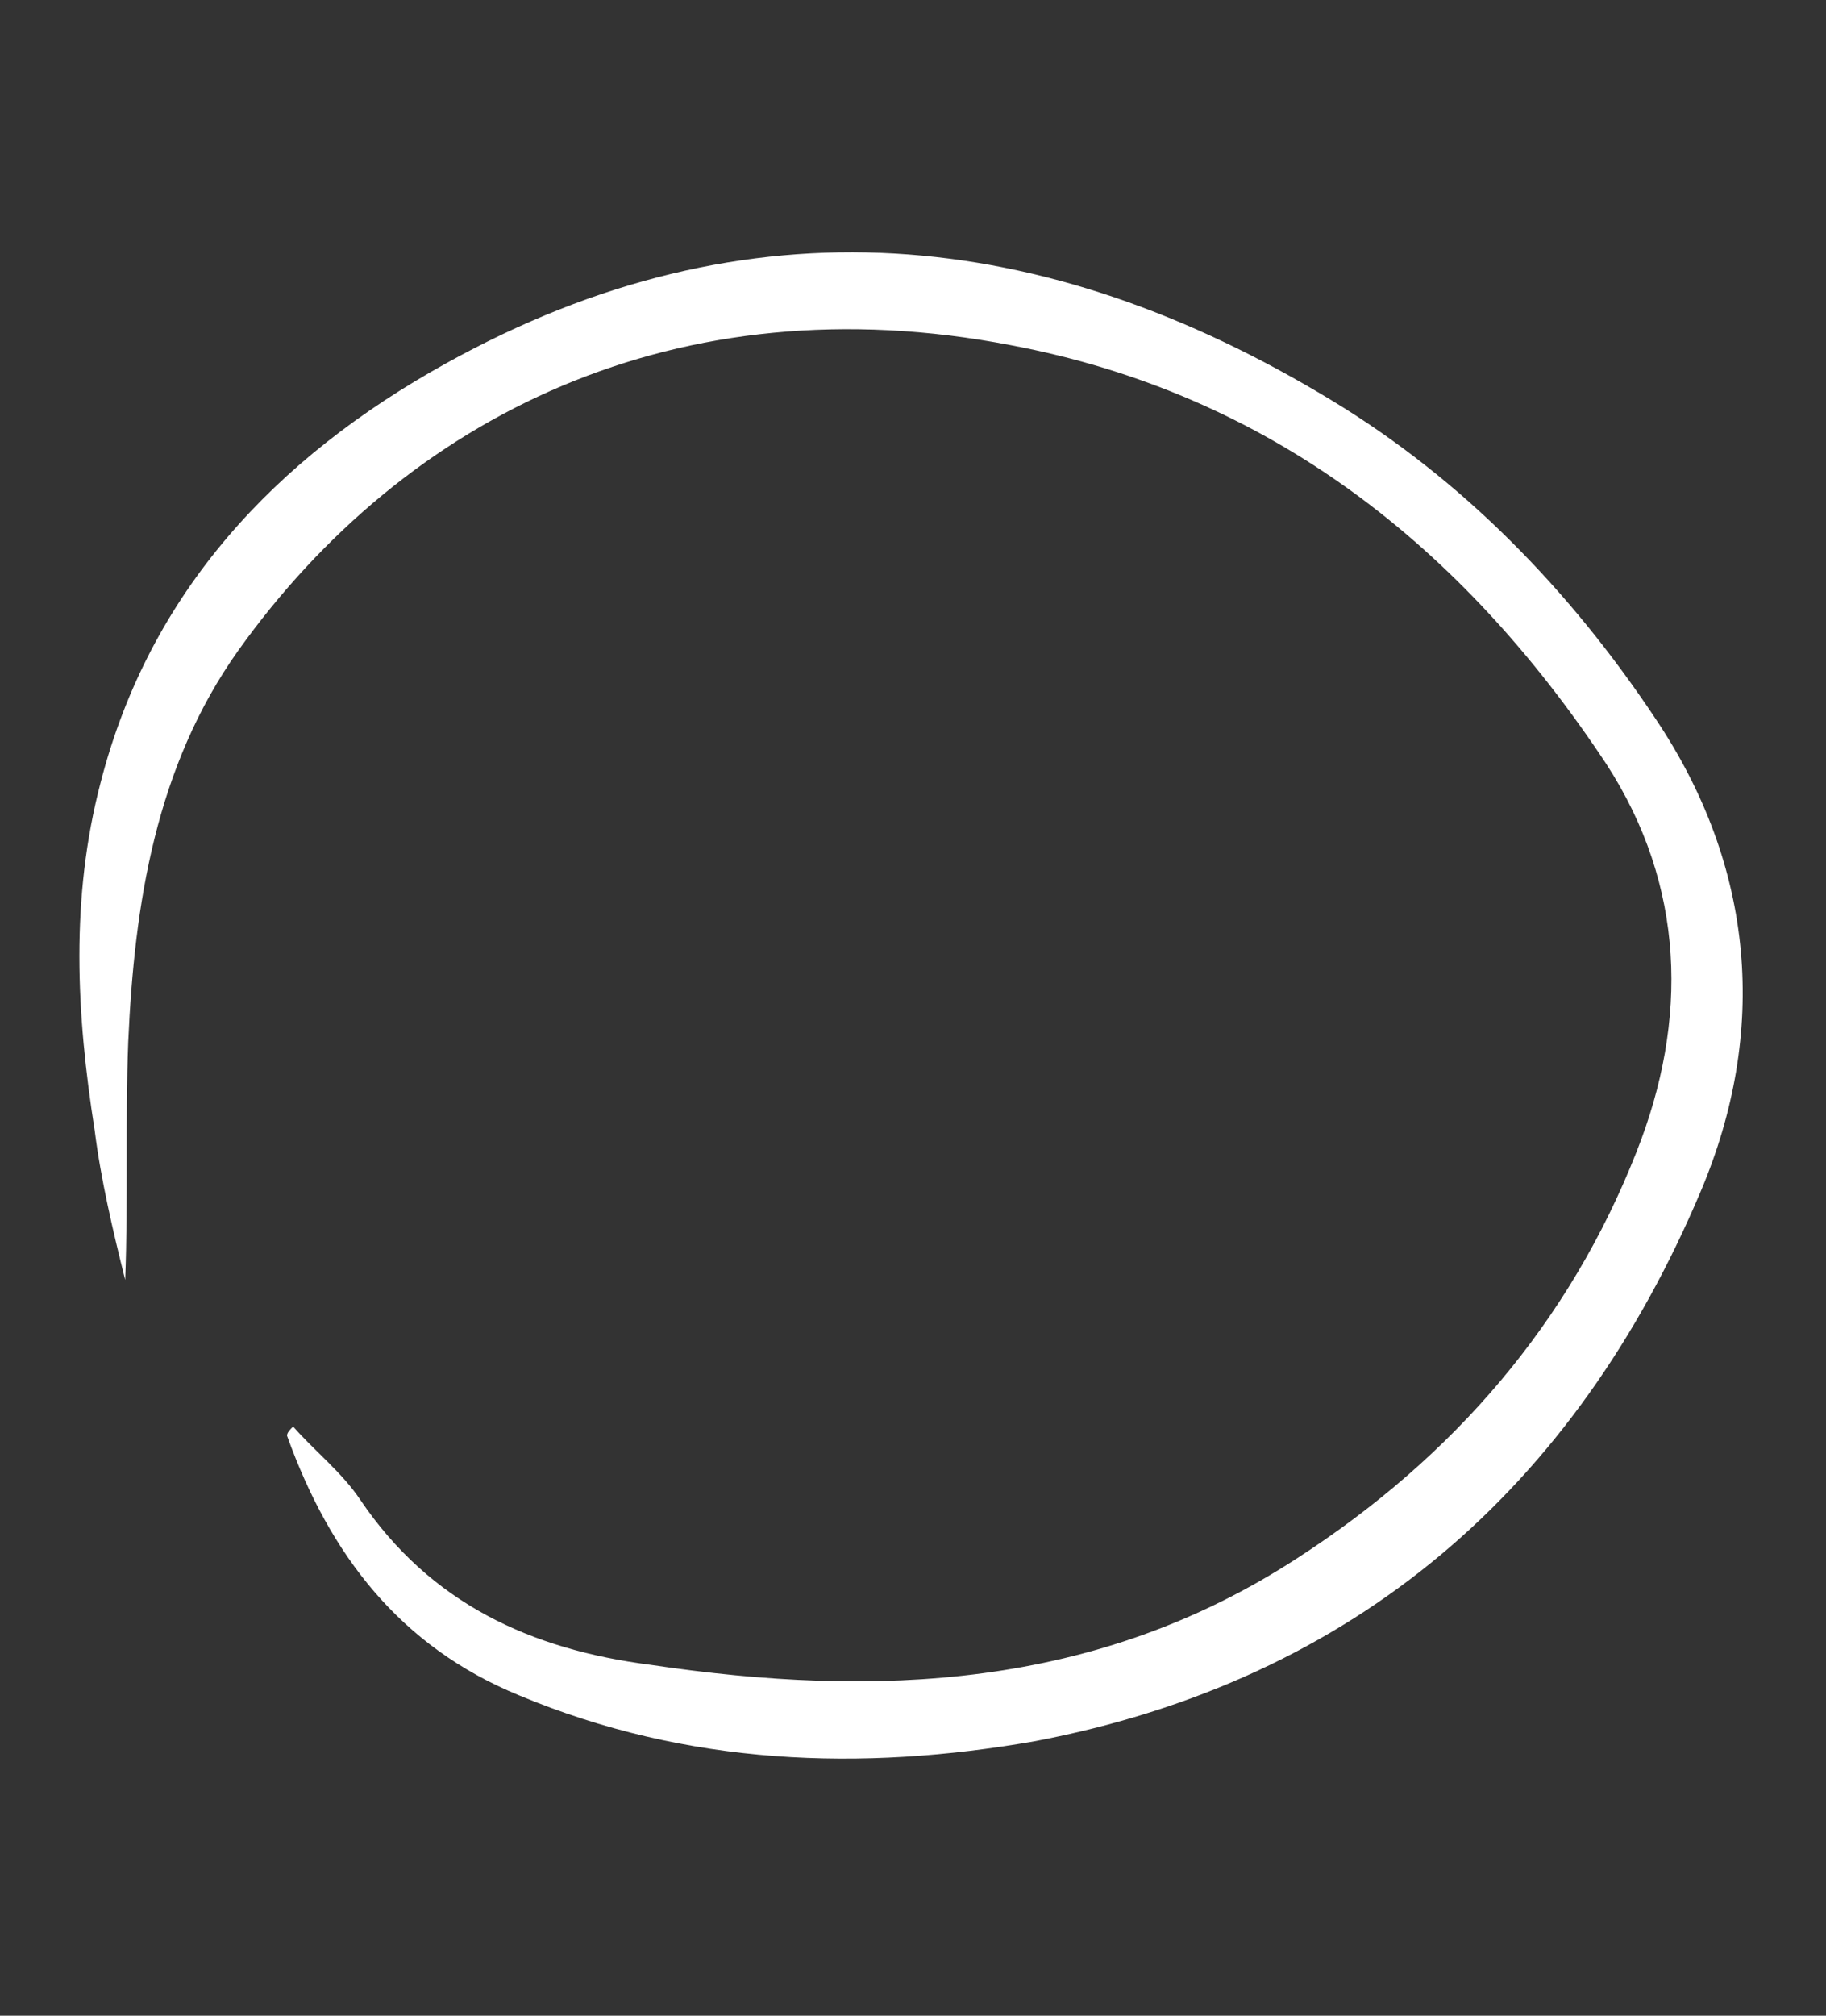
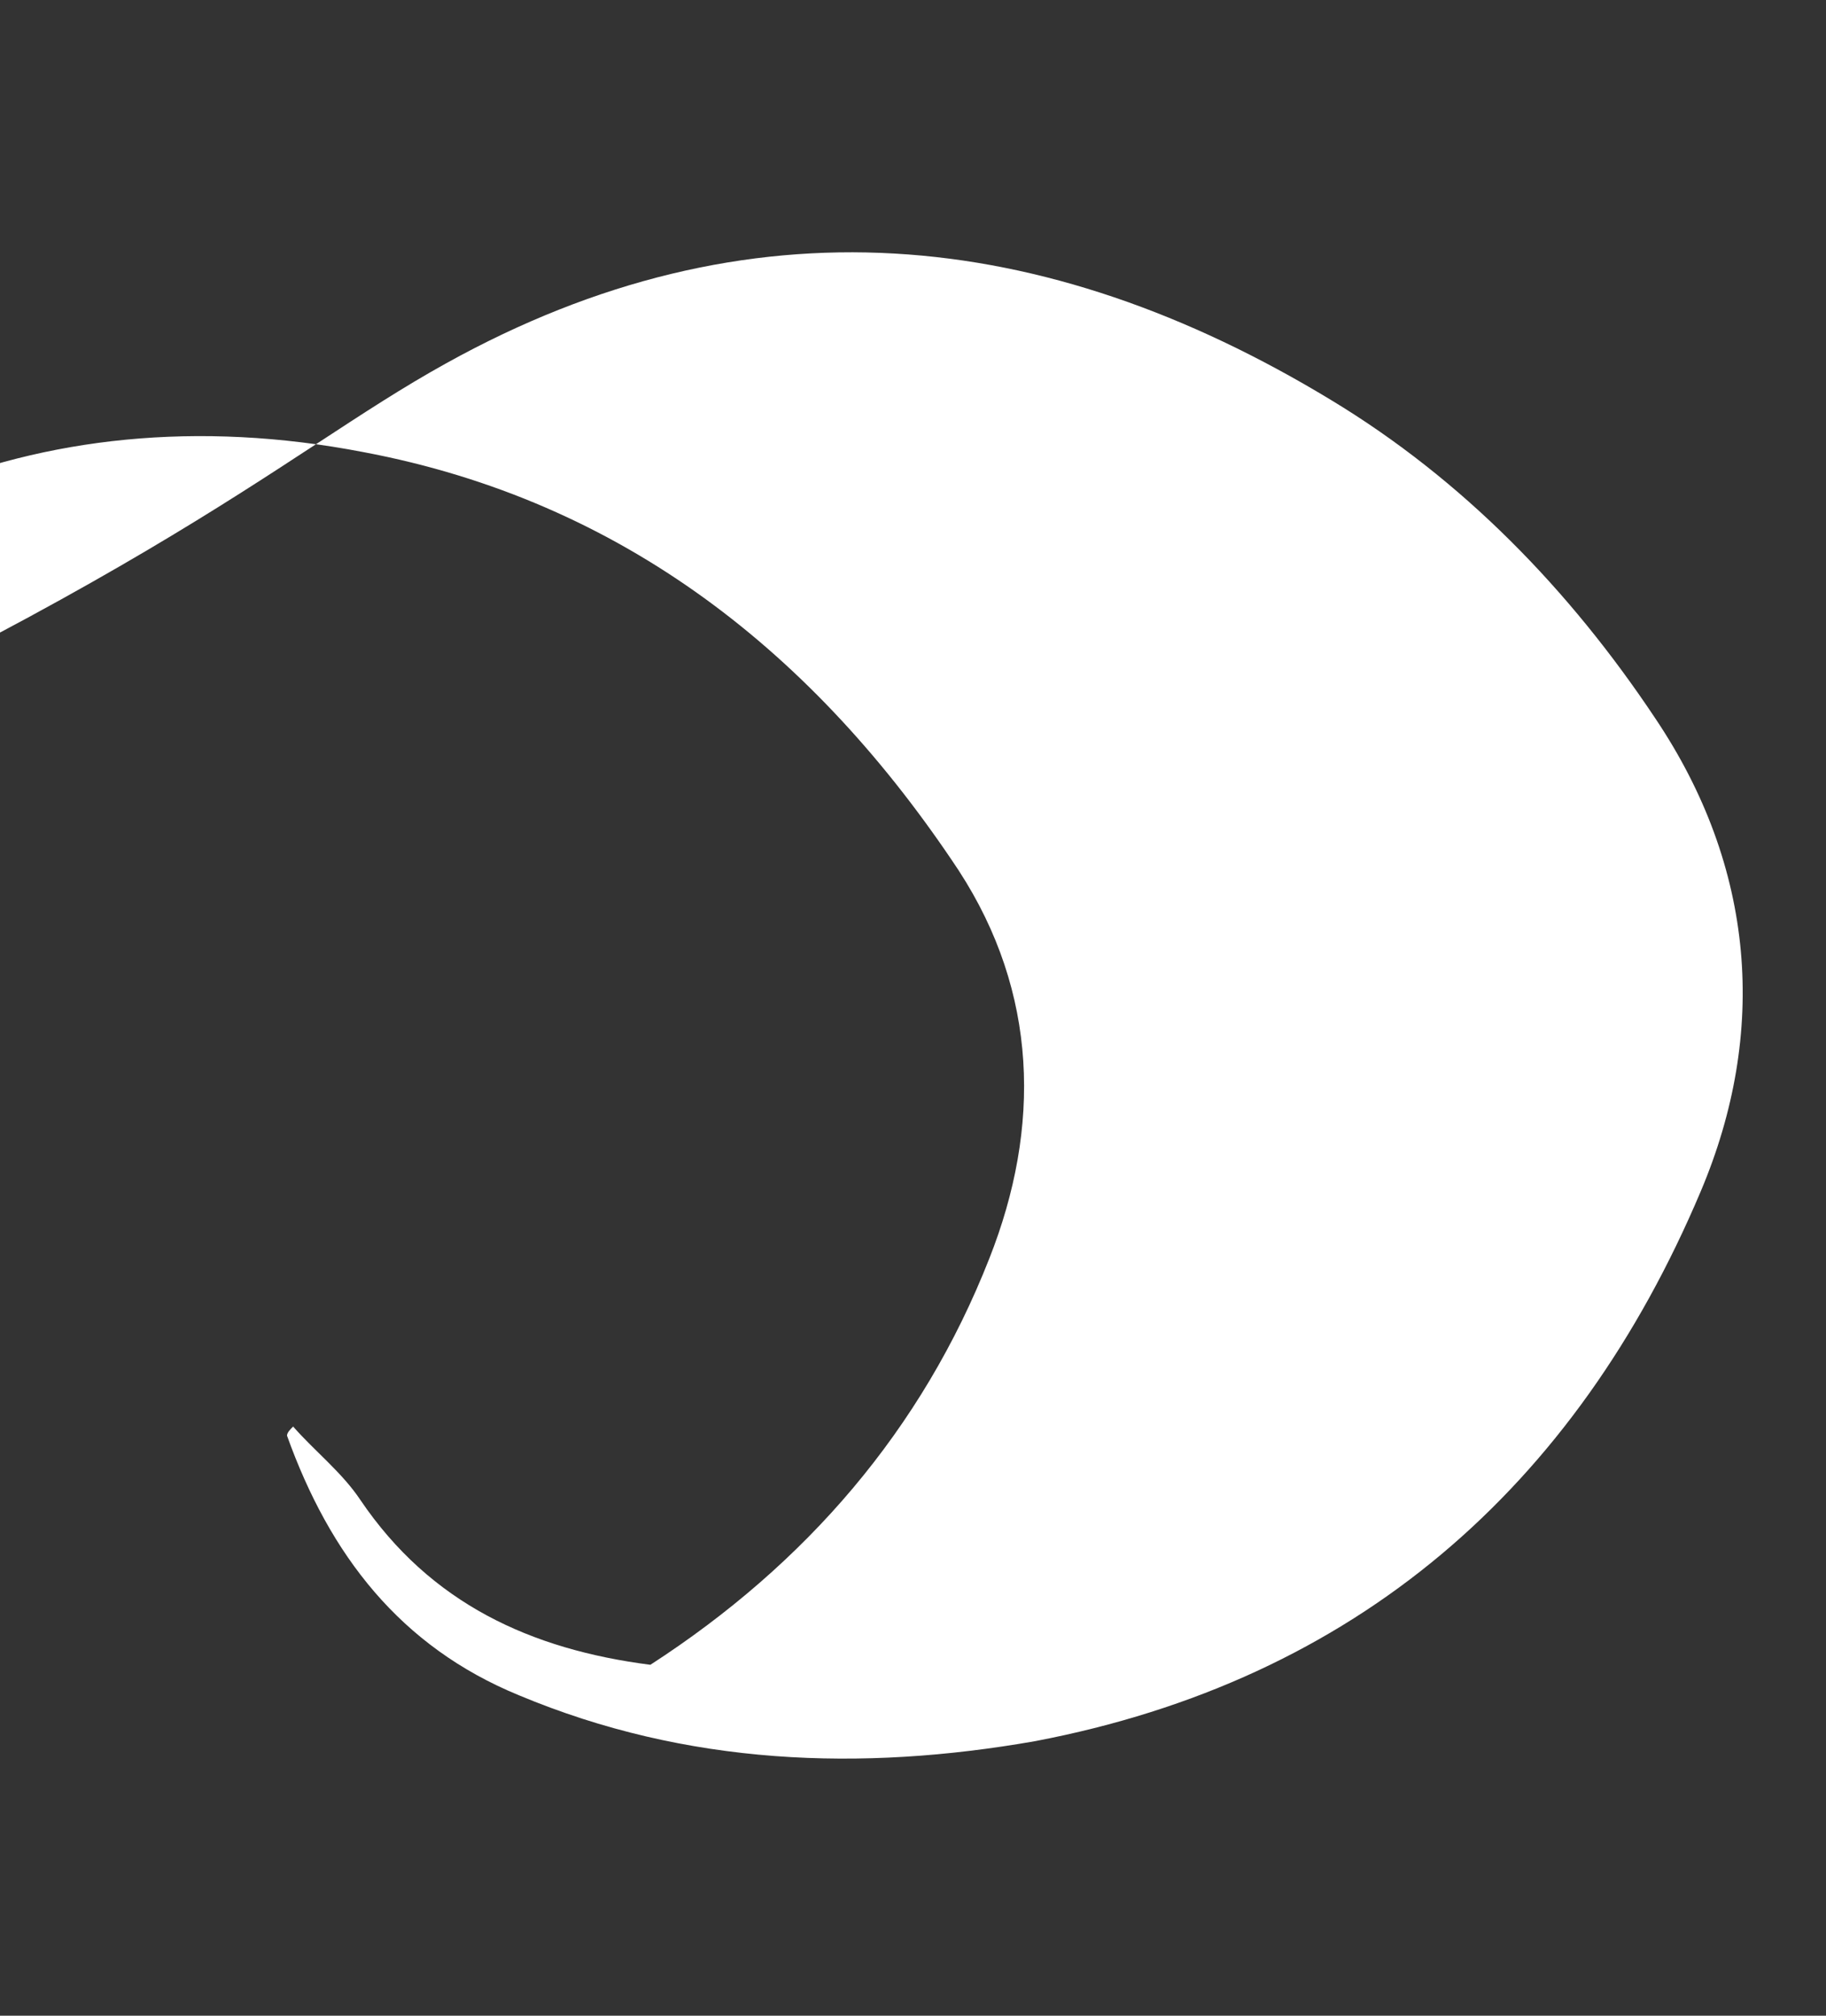
<svg xmlns="http://www.w3.org/2000/svg" version="1.1" id="Layer_1" x="0px" y="0px" width="59.802px" height="65.988px" viewBox="0 0 59.802 65.988" enable-background="new 0 0 59.802 65.988" xml:space="preserve">
  <rect x="0" y="0" width="59.802" height="65.988" fill="#333333" stroke="none" />
  <style type="text/css">

	.st0{display:none;}

	.st1{display:inline;}

	.st2{fill:#2C8743;}

	.st3{fill:#A2CE4B;}

	.st4{fill:#70AE4F;}

	.st5{display:inline;fill:none;stroke:#FFFFFF;stroke-width:3;stroke-miterlimit:10;}

	.st6{fill:#FFFFFF;}

	.st7{display:inline;fill:#FFFFFF;}

	.st8{display:none;fill:#FFFFFF;}

</style>
  <g id="XMLID_1_" class="st0">
    <g id="XMLID_8_" class="st1">
      <circle id="XMLID_13_" class="st2" cx="29.9" cy="36.1" r="29.9" />
      <circle id="XMLID_11_" class="st3" cx="29.9" cy="29.9" r="29.9" />
-       <path id="XMLID_9_" class="st4" d="M51,51c11.7-11.7,11.7-30.6,0-42.3L8.8,51C20.4,62.7,39.4,62.7,51,51z" />
    </g>
    <circle class="st5" cx="29.9" cy="29.9" r="15.9" />
  </g>
  <g class="st0">
-     <path class="st6" d="M59.8,66.2c-19.9,0-39.8,0-59.8,0c0-22,0-44,0-66c19.9,0,39.8,0,59.8,0C59.8,22.2,59.8,44.2,59.8,66.2z     M27.8,54.7c7.6,0.4,14-2.3,18.7-6.1c5-4.1,8.8-9,10.1-15.5c0.8-4.1,0.3-8.1-1.9-11.7c-2.3-3.7-5.2-6.8-8.6-9.5    c-8.7-7-22.6-8.8-32.6-2.2c-5,3.4-8.8,7.6-10.2,13.6C1.9,29,2.9,34.6,4.5,40.2c0.2,0.9,1,1.2,1.9,1s1.1-0.9,1-1.7    C7.3,38.6,7,37.7,7,36.8c0-2.5,0.1-4.9,0.2-7.4c0.3-5,2.1-9.3,5.7-12.7c5.9-5.5,12.9-7.1,20.7-5.4c6.3,1.4,11.1,5.3,15.1,10.2    c2.5,3.1,3.7,6.5,2.9,10.4c-0.6,2.9-2.1,5.5-3.9,7.9c-3.8,5-8.7,8.4-14.9,9.4c-4.4,0.7-8.9,0.6-13.3-0.6c-2.5-0.7-4.4-2.2-5.8-4.3    c-0.9-1.4-1.8-2.7-2.6-4.2c-0.6-1-1.3-1.3-2.3-0.9c-1,0.4-1,1.3-0.8,2.1c0.2,0.9,0.6,1.7,0.9,2.6c1.6,4.2,4.2,7.3,8.5,8.9    C20.9,54.2,24.3,54.7,27.8,54.7z" />
-     <path class="st7" d="M27.8,54.7c-3.5,0-6.9-0.5-10.2-1.7c-4.3-1.6-7-4.8-8.5-8.9c-0.3-0.9-0.7-1.7-0.9-2.6C8,40.6,8,39.7,9,39.3    s1.8-0.1,2.3,0.9c0.8,1.4,1.7,2.8,2.6,4.2c1.4,2.2,3.3,3.6,5.8,4.3c4.4,1.2,8.9,1.3,13.3,0.6c6.2-1,11.1-4.4,14.9-9.4    c1.8-2.4,3.3-4.9,3.9-7.9c0.8-4-0.4-7.4-2.9-10.4c-4-5-8.8-8.8-15.1-10.2C26,9.6,19,11.3,13.1,16.8c-3.7,3.4-5.4,7.8-5.7,12.7    C7.1,31.9,7,34.4,7,36.8c0,0.9,0.3,1.8,0.4,2.7c0.1,0.8-0.1,1.5-1,1.7s-1.7-0.2-1.9-1c-1.6-5.6-2.6-11.2-1.2-17    c1.4-6,5.2-10.2,10.2-13.6c10-6.7,23.9-4.9,32.6,2.2c3.4,2.7,6.3,5.8,8.6,9.5s2.7,7.6,1.9,11.7c-1.3,6.5-5.1,11.4-10.1,15.5    C41.8,52.4,35.4,55.1,27.8,54.7z" />
-   </g>
+     </g>
  <g>
-     <path class="st8" d="M59.8,66C39.9,66,20,66,0,66C0,44,0,22,0,0c19.9,0,39.8,0,59.8,0C59.8,22,59.8,44,59.8,66z M9.6,46.7    c-0.1,0.1-0.2,0.2-0.3,0.3c1.4,3.8,3.7,6.8,7.6,8.5c5.5,2.3,11.3,2.5,16.9,1.5c10.5-1.9,17.7-8.3,21.8-18    c2.2-5.3,1.8-10.6-1.5-15.5c-2.8-4.2-6.3-7.8-10.6-10.4c-9.4-5.7-19.1-6.7-29-1.2C9,15,4.9,19.4,3.3,25.7c-1,3.8-0.8,7.6-0.2,11.4    c0.2,1.7,0.7,3.3,1,4.9c0.1-2.6,0-5.2,0.1-7.8c0.2-4.6,0.9-9,3.6-12.8c5.4-7.7,14.3-12.1,25.3-10c8.5,1.6,14.8,6.7,19.5,13.7    c2.7,4,2.7,8.4,1,12.7c-2.2,5.6-6,10-11.1,13.3c-6.6,4.2-13.8,4.5-21.2,3.5c-3.8-0.6-7.2-2.1-9.5-5.4C11.2,48.3,10.4,47.5,9.6,46.7    z" />
-     <path class="st6" d="M9.6,46.7c0.7,0.8,1.6,1.5,2.2,2.4c2.3,3.4,5.6,4.9,9.5,5.4c7.4,1.1,14.6,0.8,21.2-3.5    c5.1-3.3,8.9-7.7,11.1-13.3c1.7-4.3,1.6-8.7-1-12.7c-4.7-7.1-11-12.1-19.5-13.7c-10.9-2.1-19.8,2.3-25.3,10    c-2.7,3.8-3.4,8.3-3.6,12.8c-0.1,2.6,0,5.2-0.1,7.8c-0.4-1.6-0.8-3.3-1-4.9c-0.6-3.8-0.8-7.6,0.2-11.4C4.9,19.4,9,15,14.6,11.9    c9.9-5.5,19.6-4.5,29,1.2c4.3,2.6,7.8,6.2,10.6,10.4c3.3,4.9,3.7,10.3,1.5,15.5C51.6,48.7,44.4,55,33.9,57    c-5.7,1-11.4,0.8-16.9-1.5c-3.9-1.6-6.2-4.6-7.6-8.5C9.4,46.9,9.5,46.8,9.6,46.7z" />
+     <path class="st6" d="M9.6,46.7c0.7,0.8,1.6,1.5,2.2,2.4c2.3,3.4,5.6,4.9,9.5,5.4c5.1-3.3,8.9-7.7,11.1-13.3c1.7-4.3,1.6-8.7-1-12.7c-4.7-7.1-11-12.1-19.5-13.7c-10.9-2.1-19.8,2.3-25.3,10    c-2.7,3.8-3.4,8.3-3.6,12.8c-0.1,2.6,0,5.2-0.1,7.8c-0.4-1.6-0.8-3.3-1-4.9c-0.6-3.8-0.8-7.6,0.2-11.4C4.9,19.4,9,15,14.6,11.9    c9.9-5.5,19.6-4.5,29,1.2c4.3,2.6,7.8,6.2,10.6,10.4c3.3,4.9,3.7,10.3,1.5,15.5C51.6,48.7,44.4,55,33.9,57    c-5.7,1-11.4,0.8-16.9-1.5c-3.9-1.6-6.2-4.6-7.6-8.5C9.4,46.9,9.5,46.8,9.6,46.7z" />
  </g>
</svg>